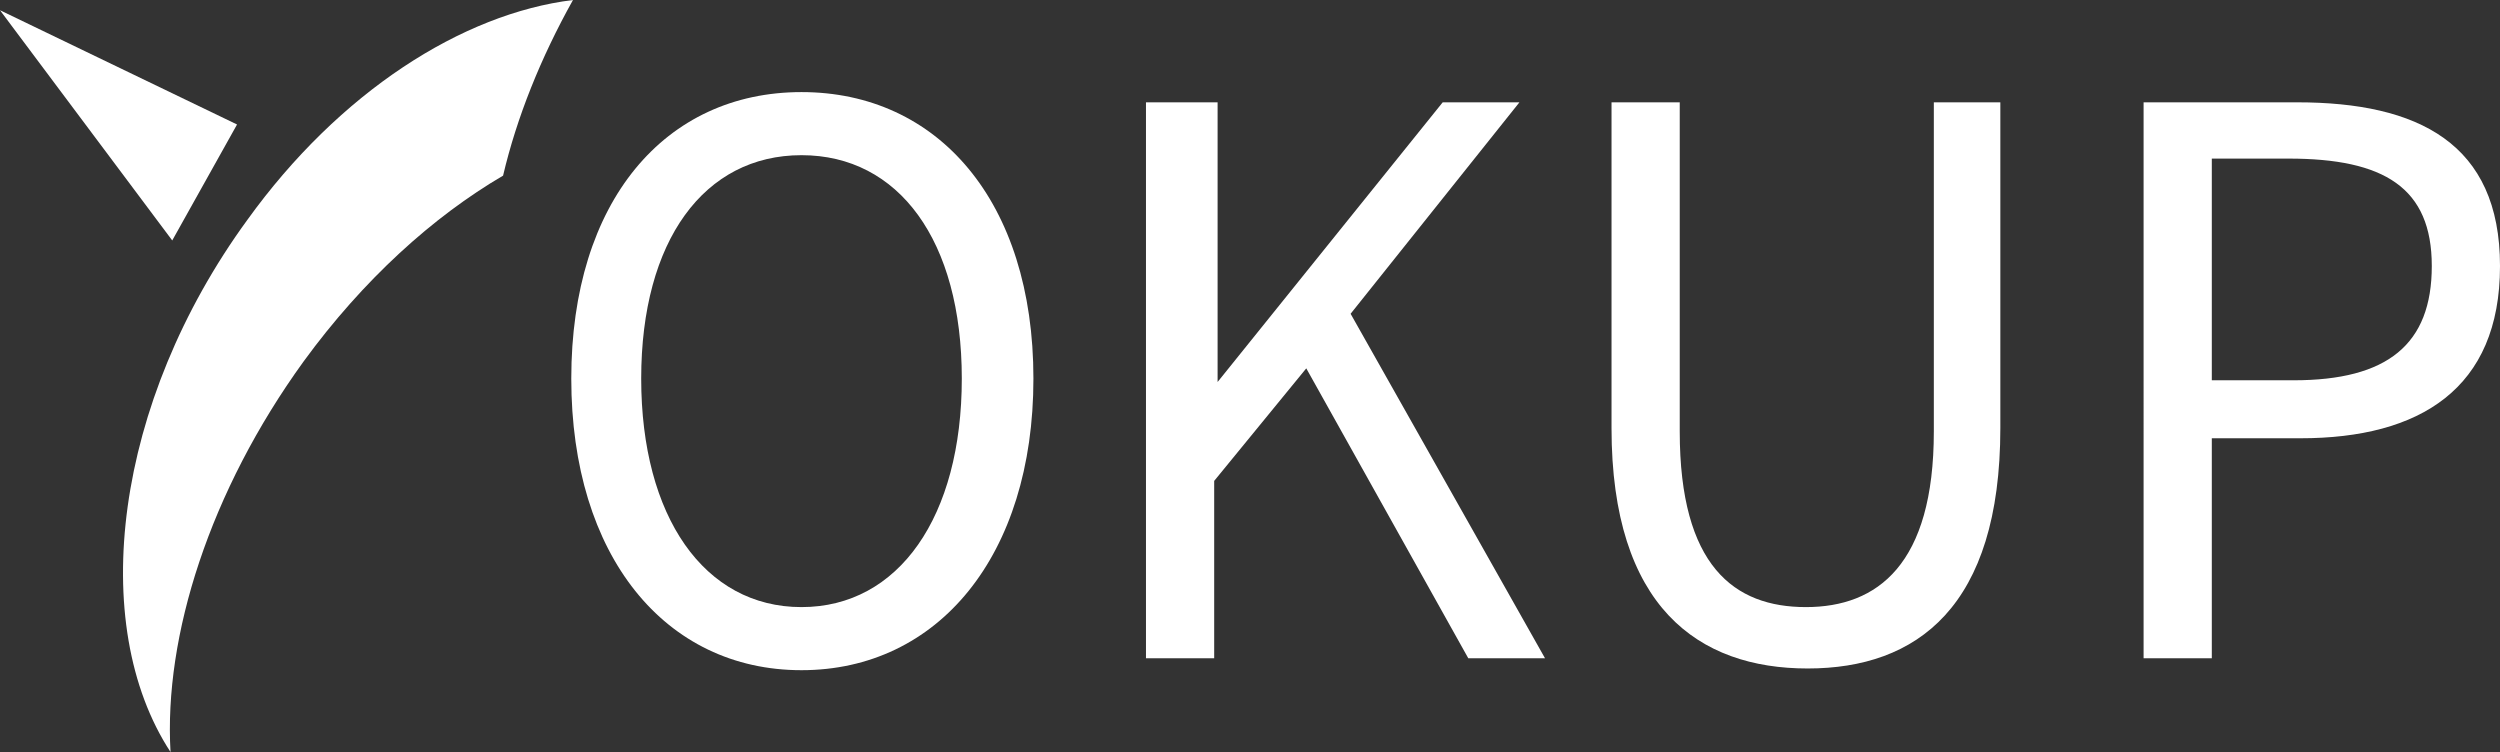
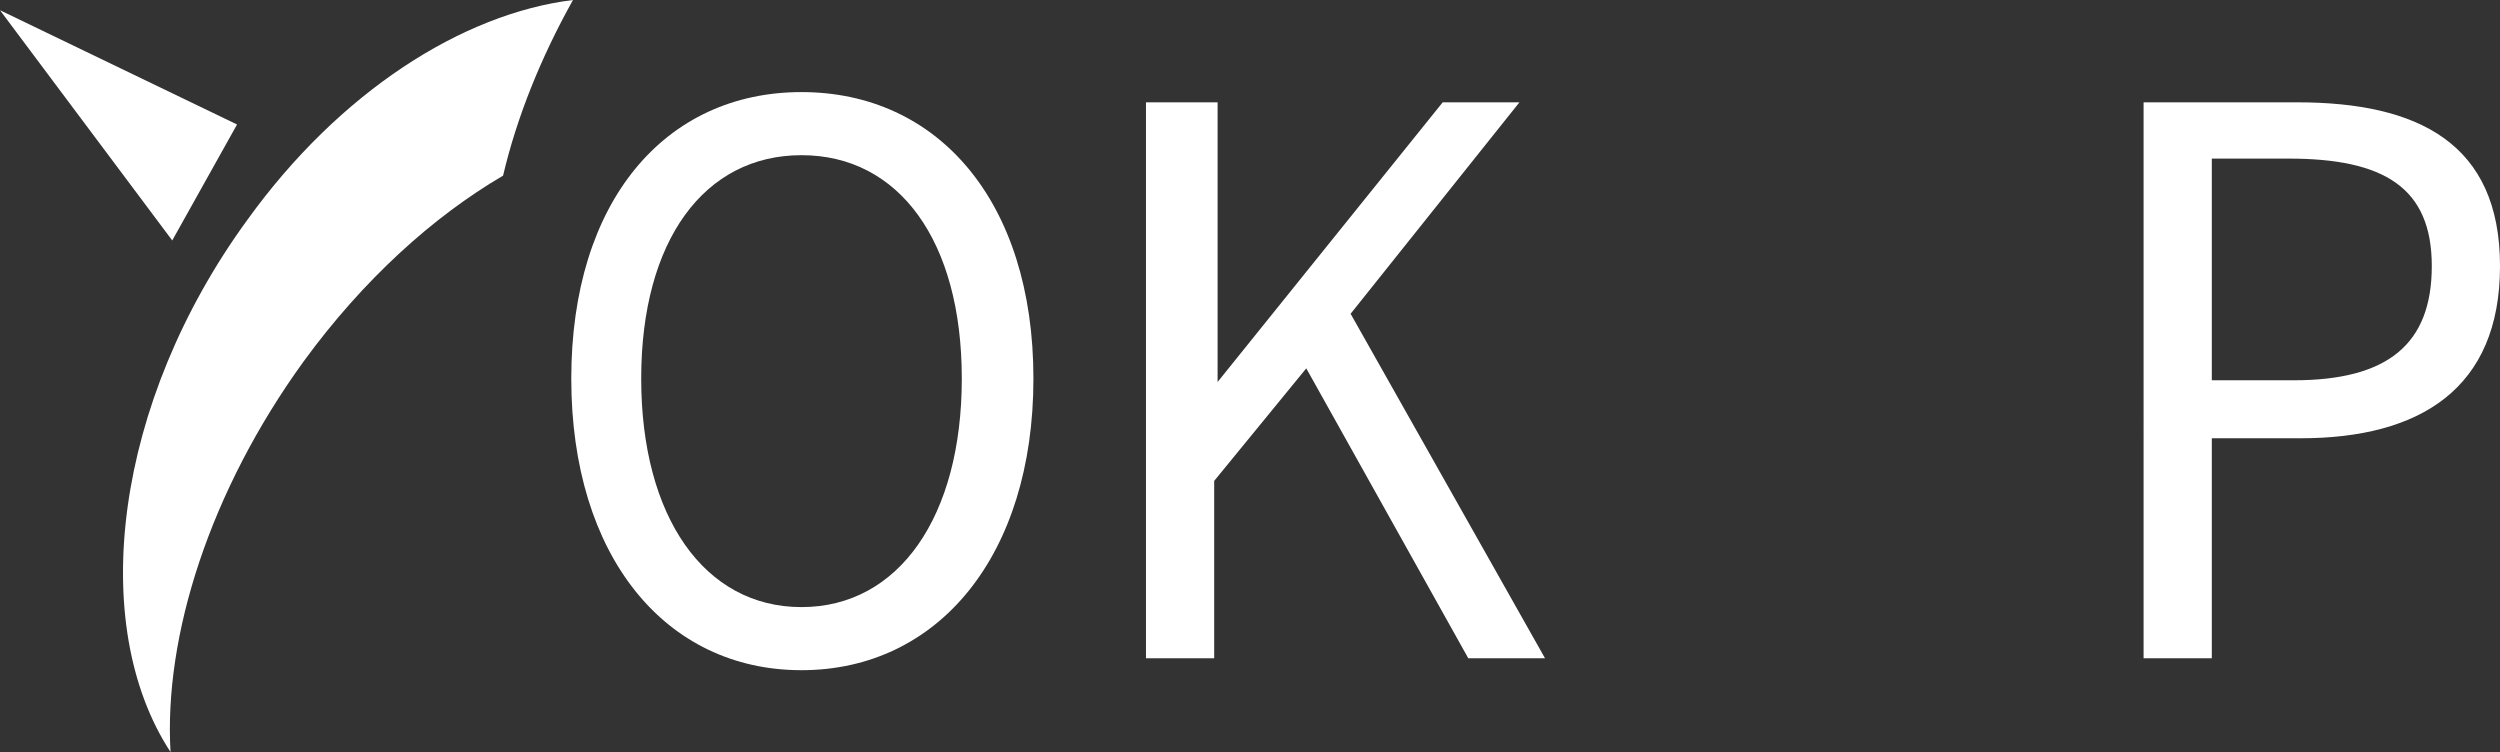
<svg xmlns="http://www.w3.org/2000/svg" id="Calque_1" data-name="Calque 1" version="1.1" viewBox="0 0 146.6 44.1">
  <rect x="0" y="0" width="146.6" height="44.1" fill="#333333" stroke="none" />
  <defs>
    <style>
      .cls-1 {
        fill: #fff;
        stroke-width: 0px;
      }
    </style>
  </defs>
  <path class="cls-1" d="M10,44.1c-4.9-7.5-3.3-20.5,4.5-31.2C19.9,5.4,27.1.8,33.6,0c-1.9,3.4-3.3,6.9-4.1,10.3-4.1,2.4-8.2,6.1-11.7,10.9-5.5,7.6-8.2,16.1-7.8,22.9Z" />
  <polygon class="cls-1" points="13.9 7.3 10.1 14.1 0 .6 13.9 7.3" />
  <g>
    <path class="cls-1" d="M33.5,22.2c0-10.4,5.5-16.8,13.5-16.8s13.6,6.4,13.6,16.8-5.6,17.1-13.6,17.1-13.5-6.7-13.5-17.1ZM56.4,22.2c0-8.1-3.7-13.1-9.4-13.1s-9.4,5-9.4,13.1,3.7,13.4,9.4,13.4,9.4-5.3,9.4-13.4Z" />
    <path class="cls-1" d="M67.4,6h4v16.4h0l13.2-16.4h4.5l-9.9,12.4,11.4,20.2h-4.5l-9.5-17-5.4,6.6v10.4h-4V6h.1Z" />
-     <path class="cls-1" d="M94.5,25.1V6h4v19.3c0,7.9,3.2,10.3,7.4,10.3s7.5-2.5,7.5-10.3V6h3.9v19.1c0,10.5-4.9,14.1-11.3,14.1s-11.5-3.6-11.5-14.1Z" />
    <path class="cls-1" d="M125.7,6h9c7.1,0,11.9,2.4,11.9,9.6s-4.7,10.1-11.7,10.1h-5.2v12.9h-4V6h0ZM134.5,22.3c5.5,0,8.1-2.1,8.1-6.7s-2.8-6.3-8.4-6.3h-4.5v13h4.8Z" />
  </g>
</svg>